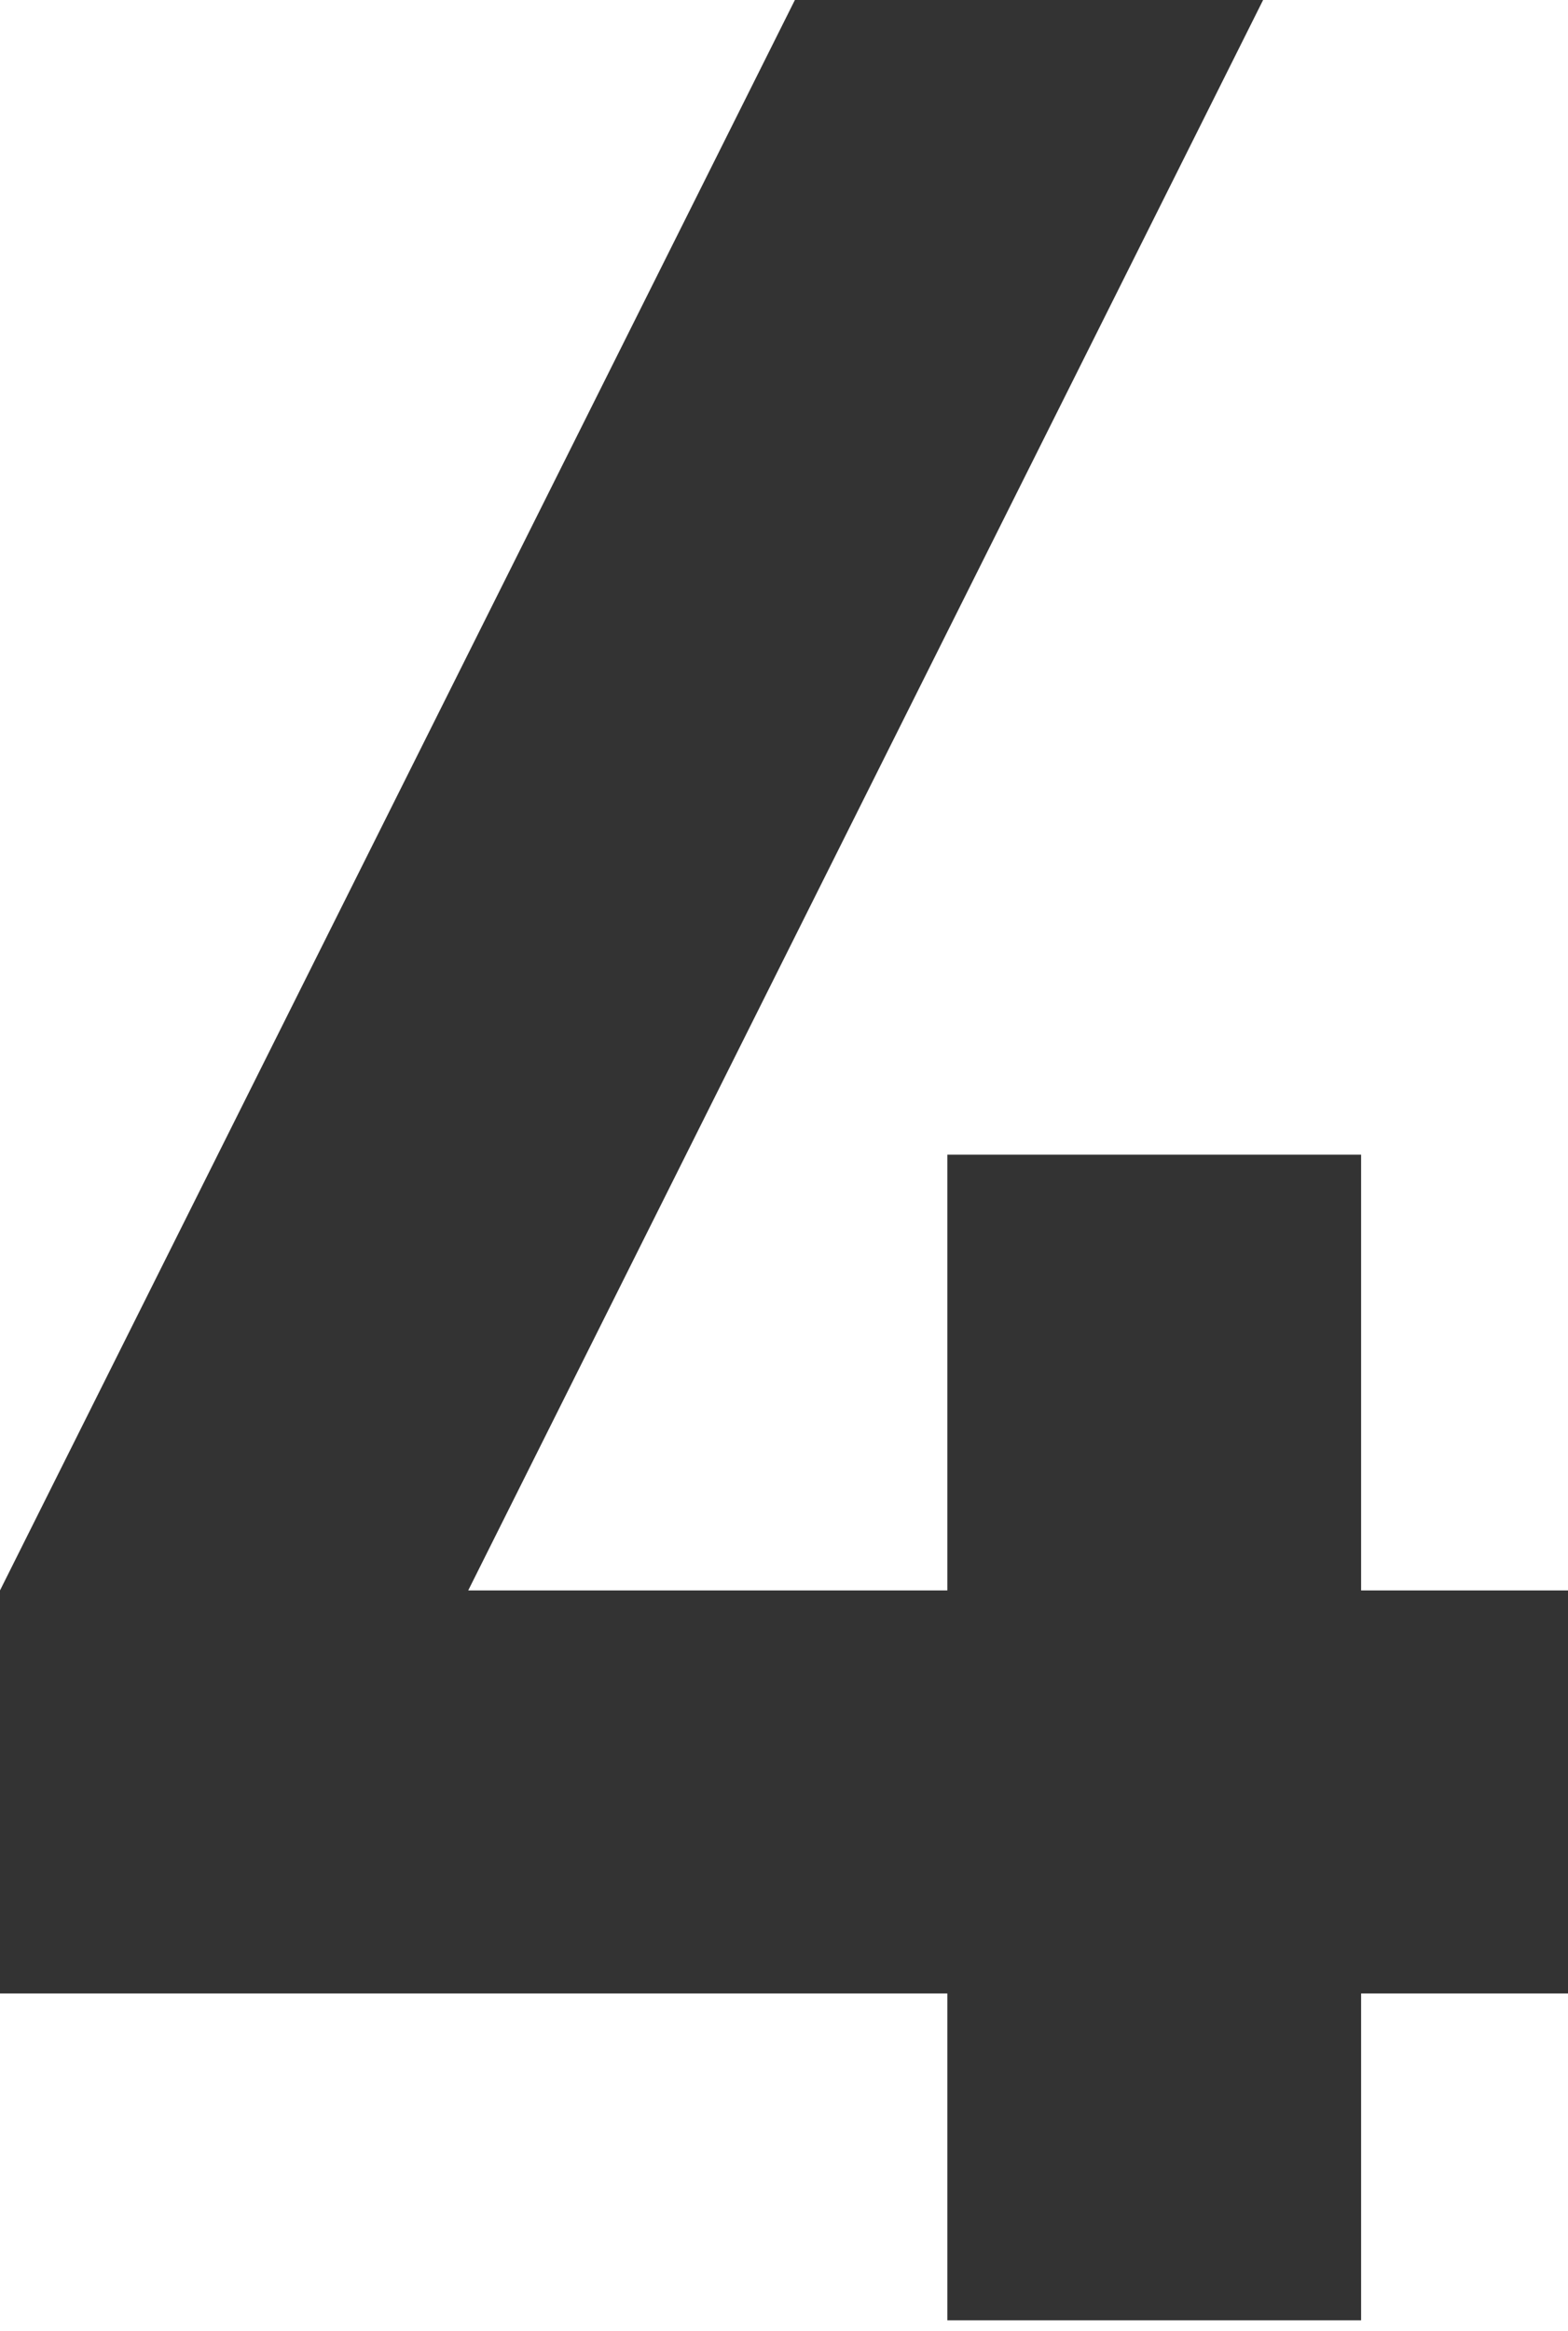
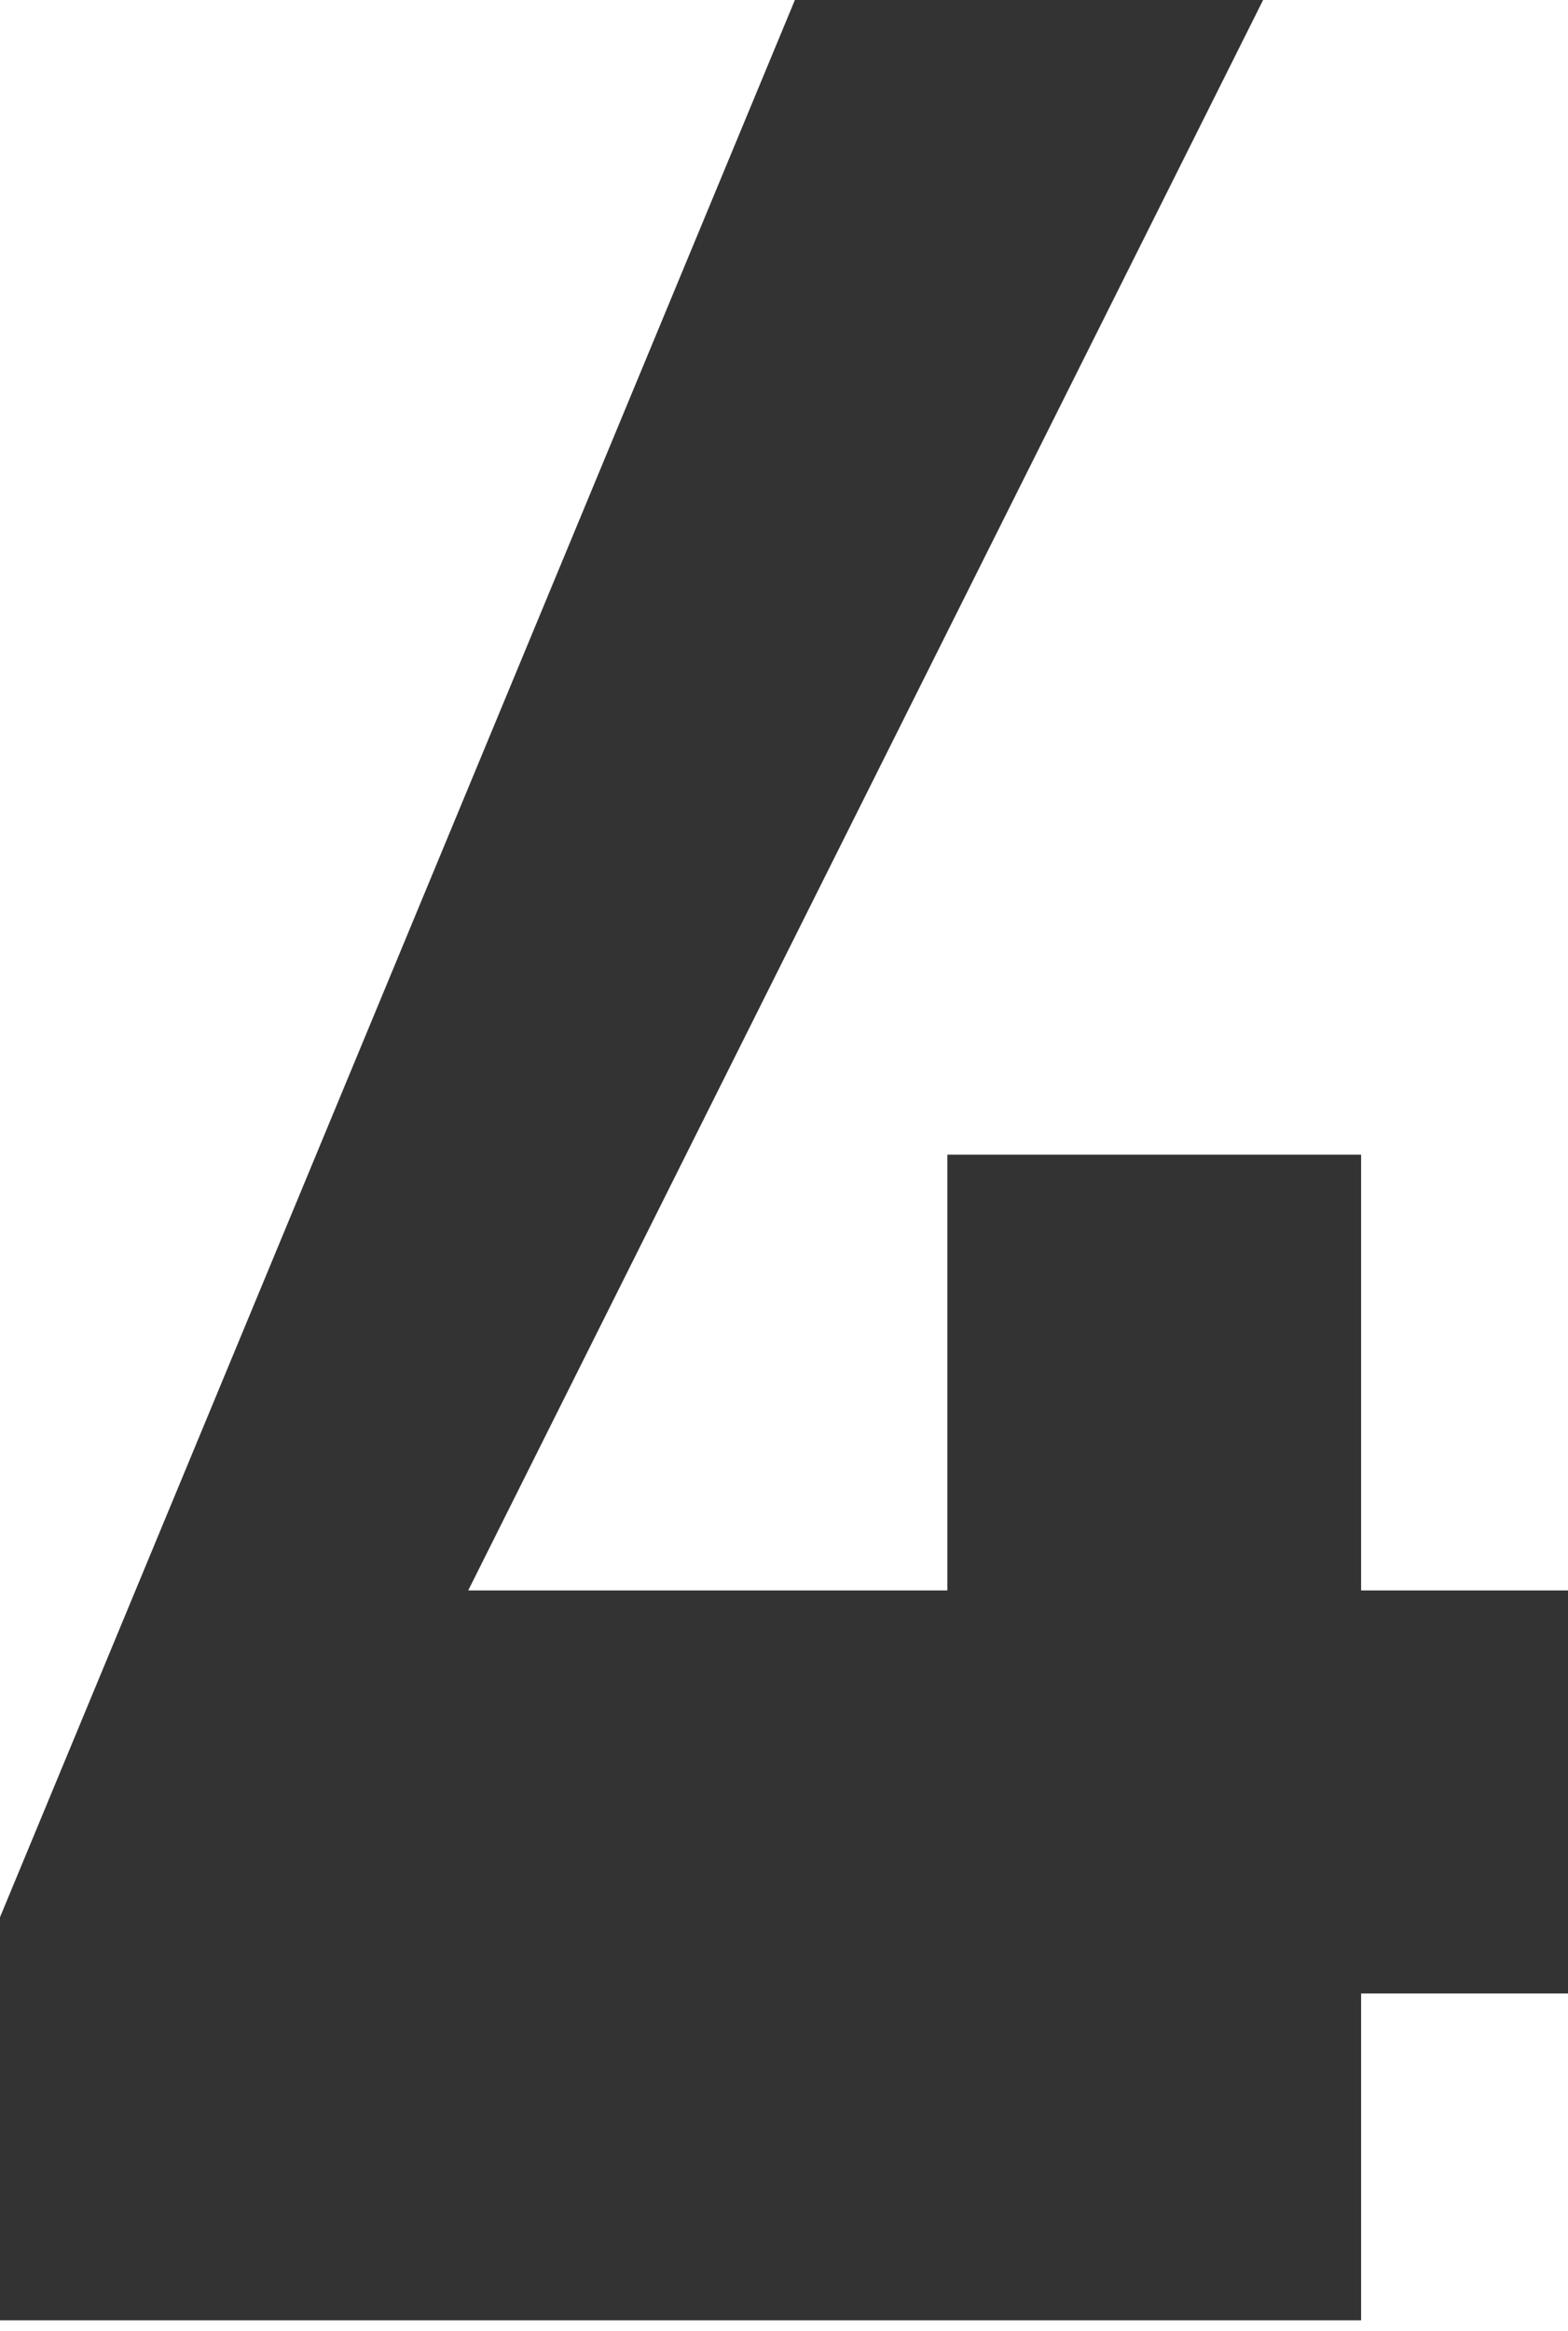
<svg xmlns="http://www.w3.org/2000/svg" width="14.4" height="21.4" viewBox="0 0 14.4 21.4">
  <style>path{fill:#333}</style>
  <title>名称未設定-1</title>
-   <path d="M12.5 18.3v3H8.7v-3H0v-3.7L7.3 0h4.3L4.3 14.6h4.4v-4h3.8v4h1.9v3.7z" />
+   <path d="M12.5 18.3v3H8.7H0v-3.7L7.3 0h4.3L4.3 14.6h4.4v-4h3.8v4h1.9v3.7z" />
</svg>